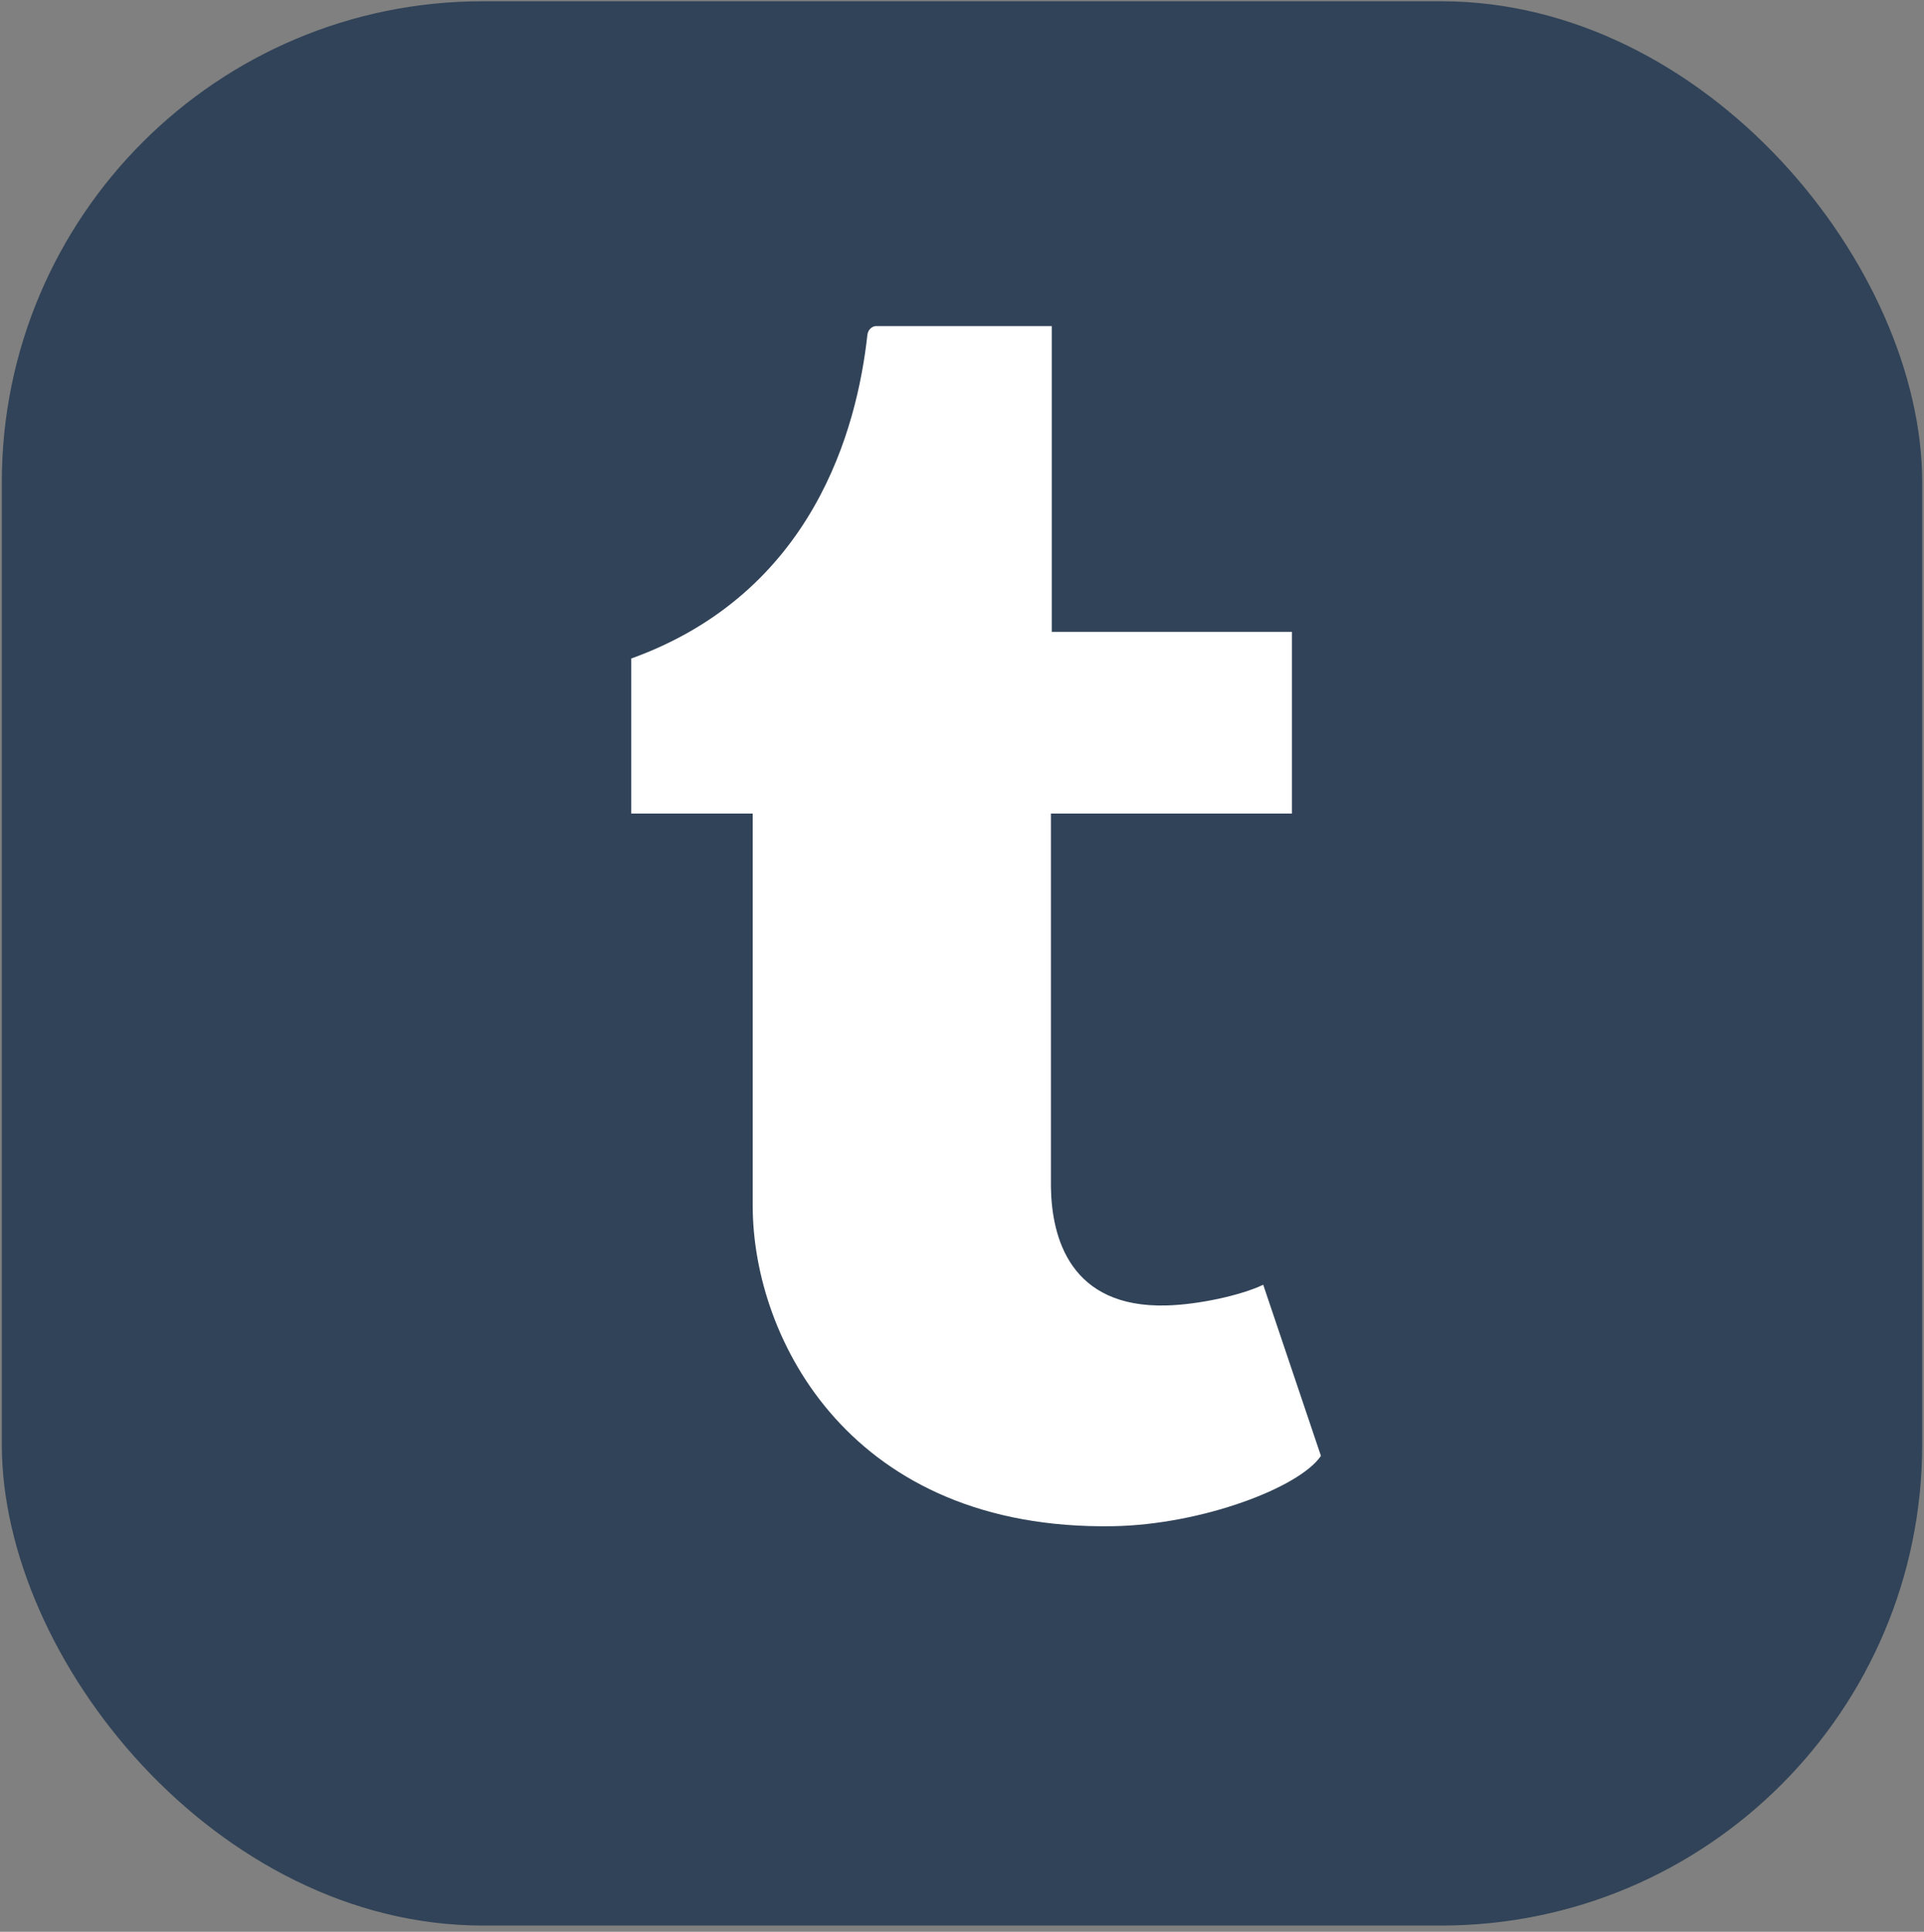
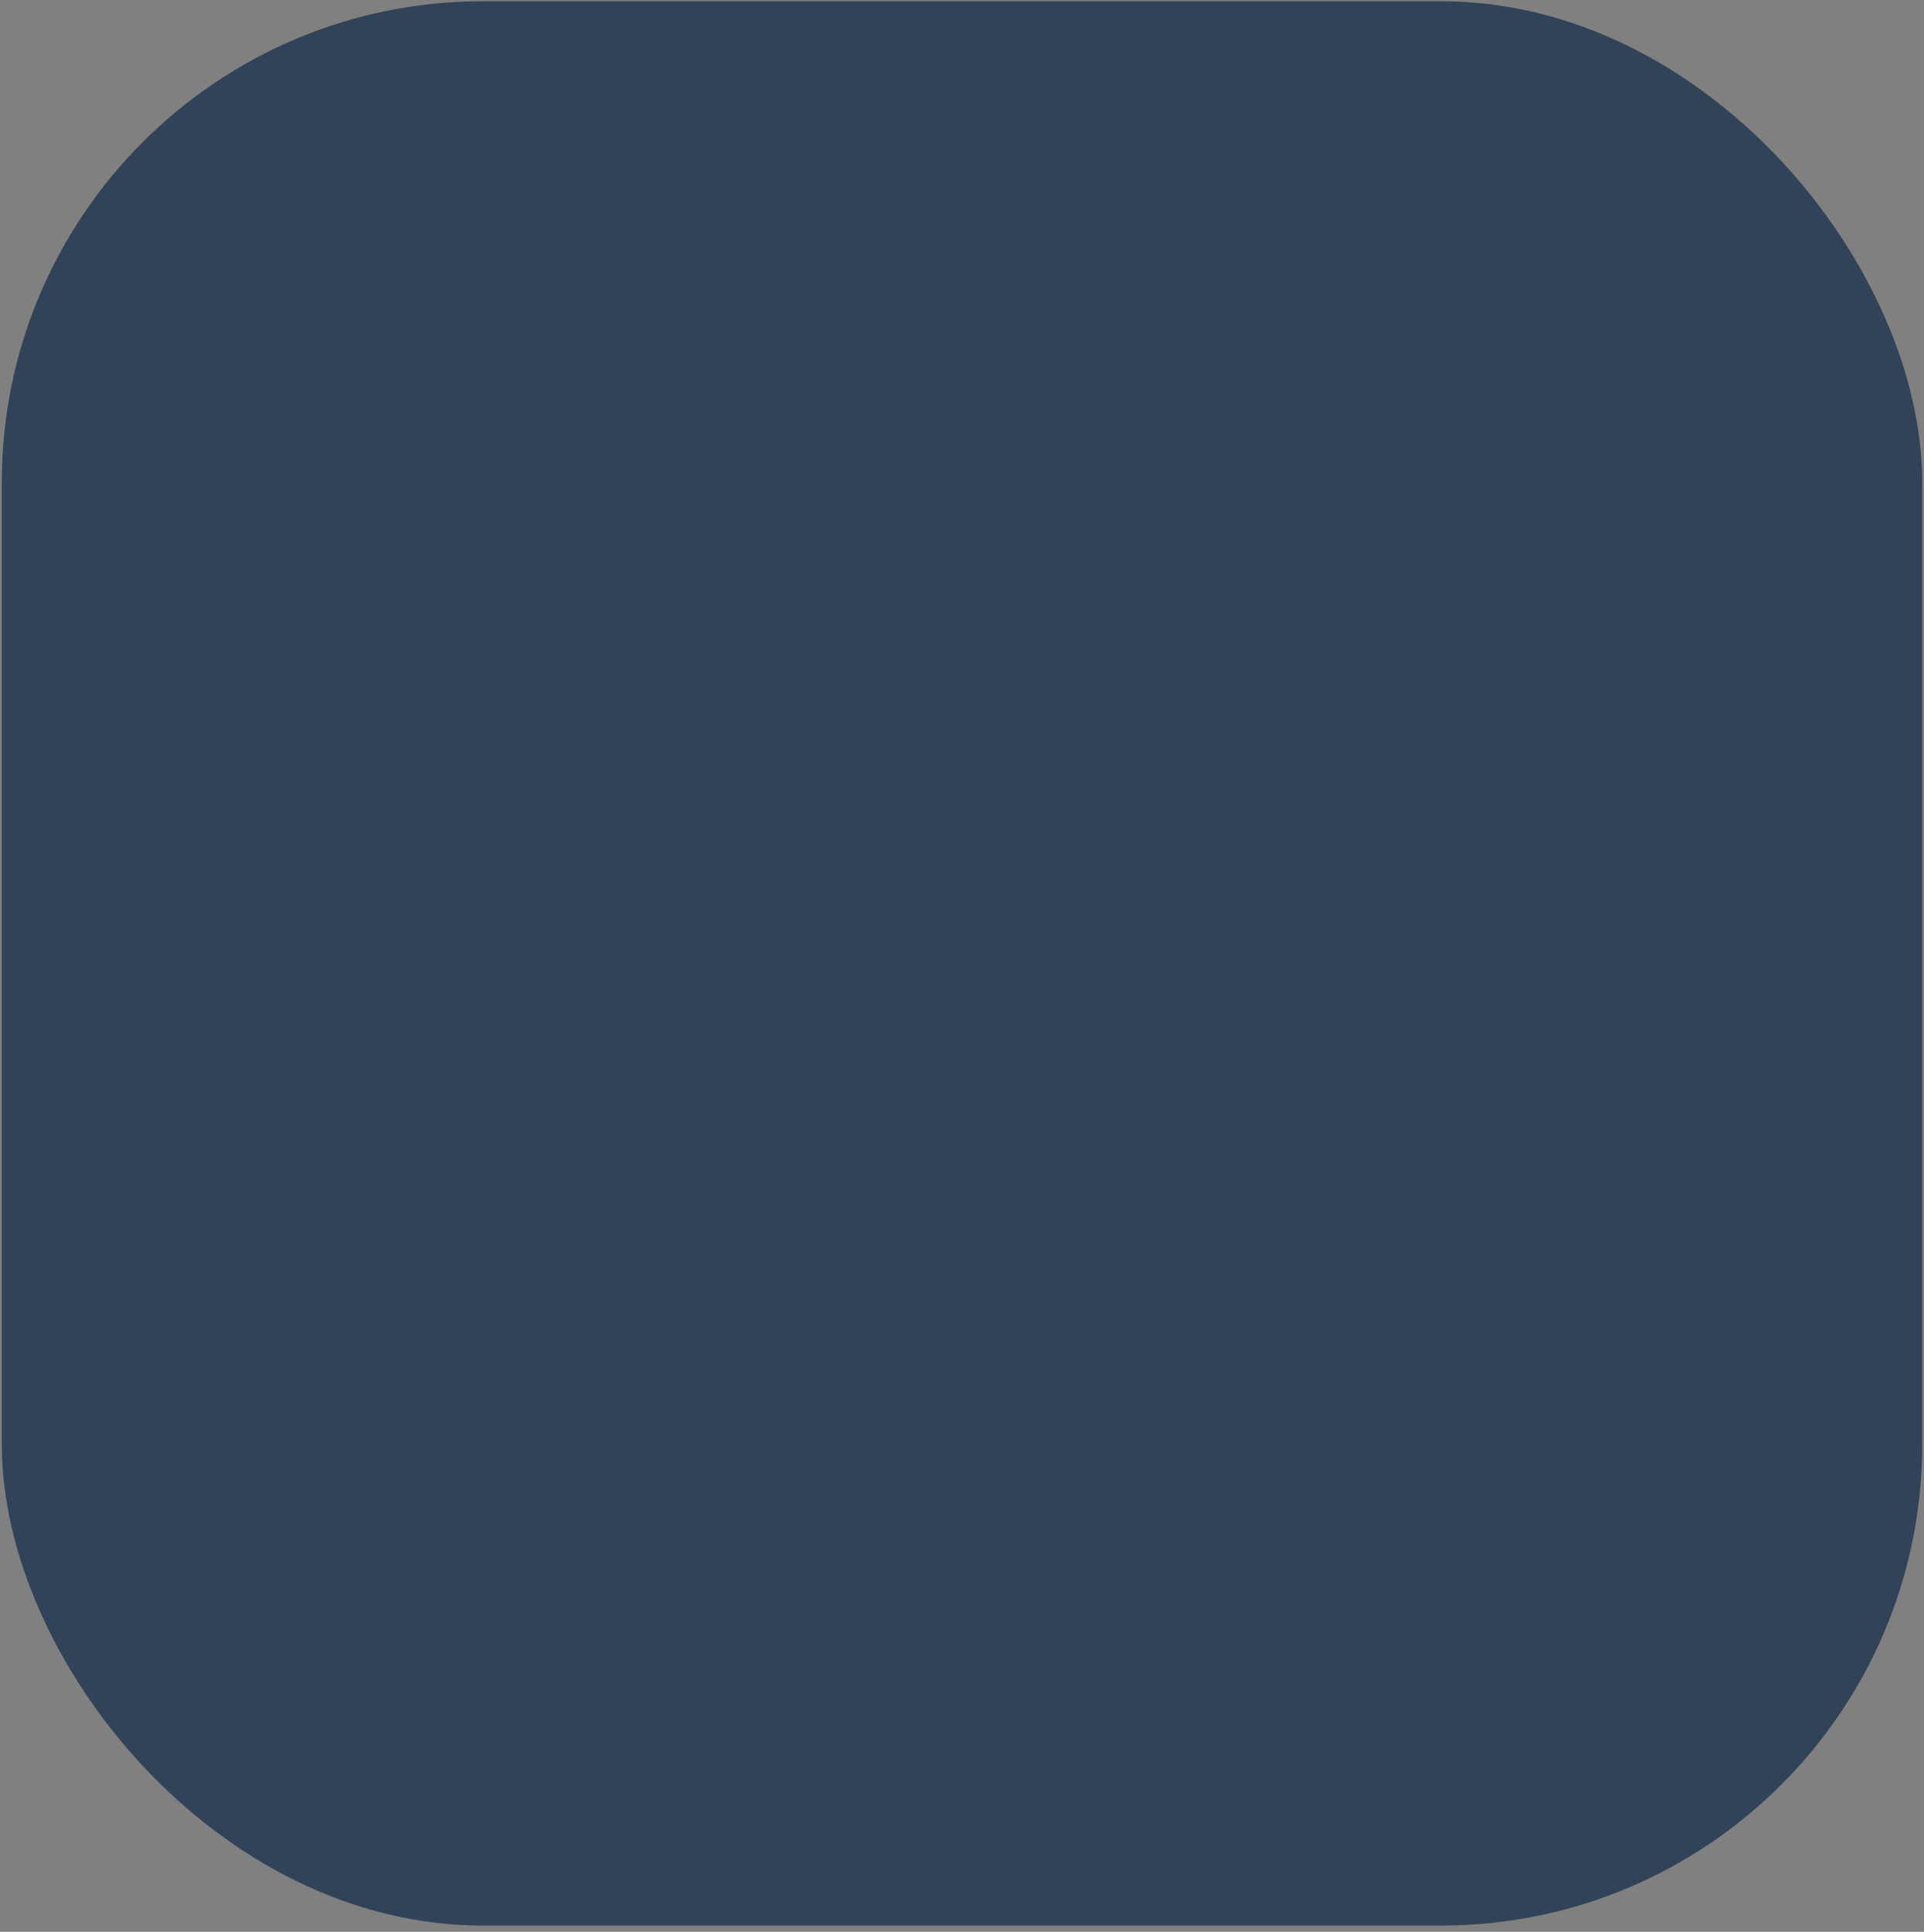
<svg xmlns="http://www.w3.org/2000/svg" width="256px" height="257px" viewBox="0 0 256 257" version="1.1">
  <rect x="0" y="0" width="256" height="257" fill="#808080" stroke="none" />
  <title>Untitled</title>
  <g id="Page-1" stroke="none" stroke-width="1" fill="none" fill-rule="evenodd">
    <g id="tumblr-logo" fill-rule="nonzero">
      <rect id="Rectangle" fill="#314358" x="0.24" y="0.167" width="255.52" height="256" rx="64" />
-       <path d="M168.08,170.918 C165.111,172.334 159.433,173.566 155.199,173.672 C142.416,174.014 139.935,164.693 139.832,157.936 L139.832,108.231 L171.897,108.231 L171.897,84.055 L139.943,84.055 L139.943,43.382 C139.943,43.382 116.935,43.382 116.56,43.382 C116.175,43.382 115.503,43.719 115.408,44.574 C114.04,57.022 108.216,78.87 83.992,87.606 L83.992,108.23 L100.152,108.23 L100.152,160.397 C100.152,178.26 113.328,203.637 148.111,203.038 C159.847,202.837 172.881,197.925 175.759,193.684 L168.08,170.918" id="Path" fill="#FFFFFF" />
    </g>
  </g>
</svg>